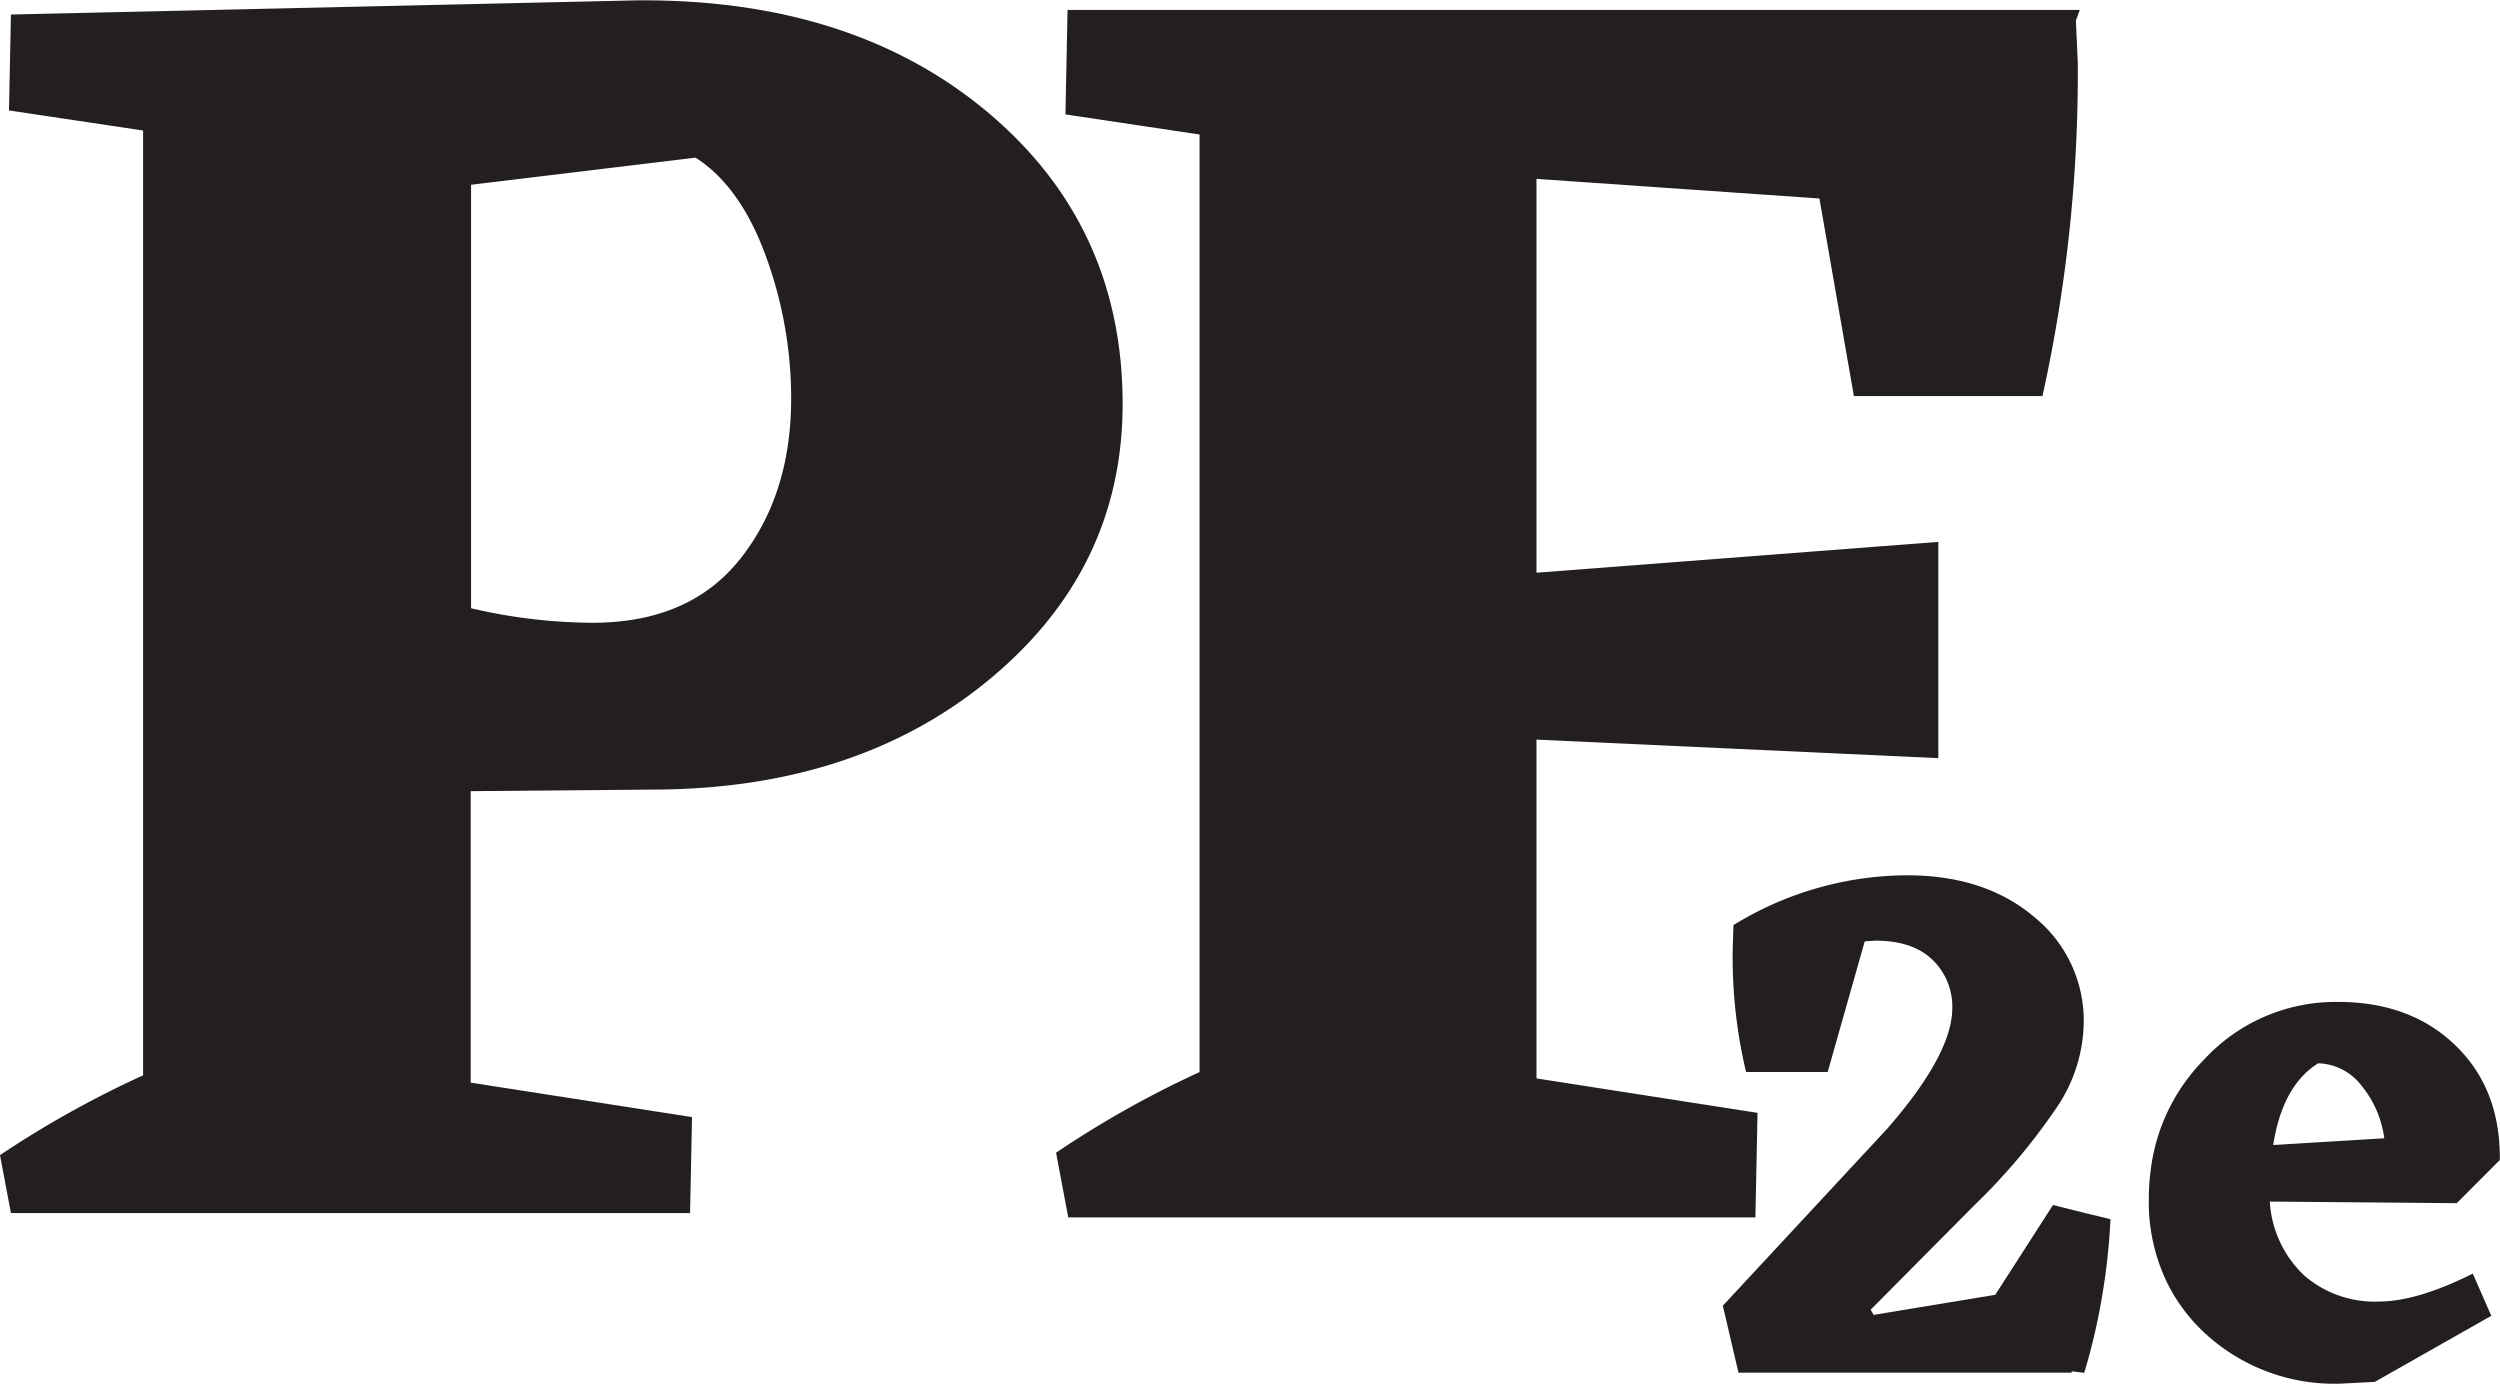
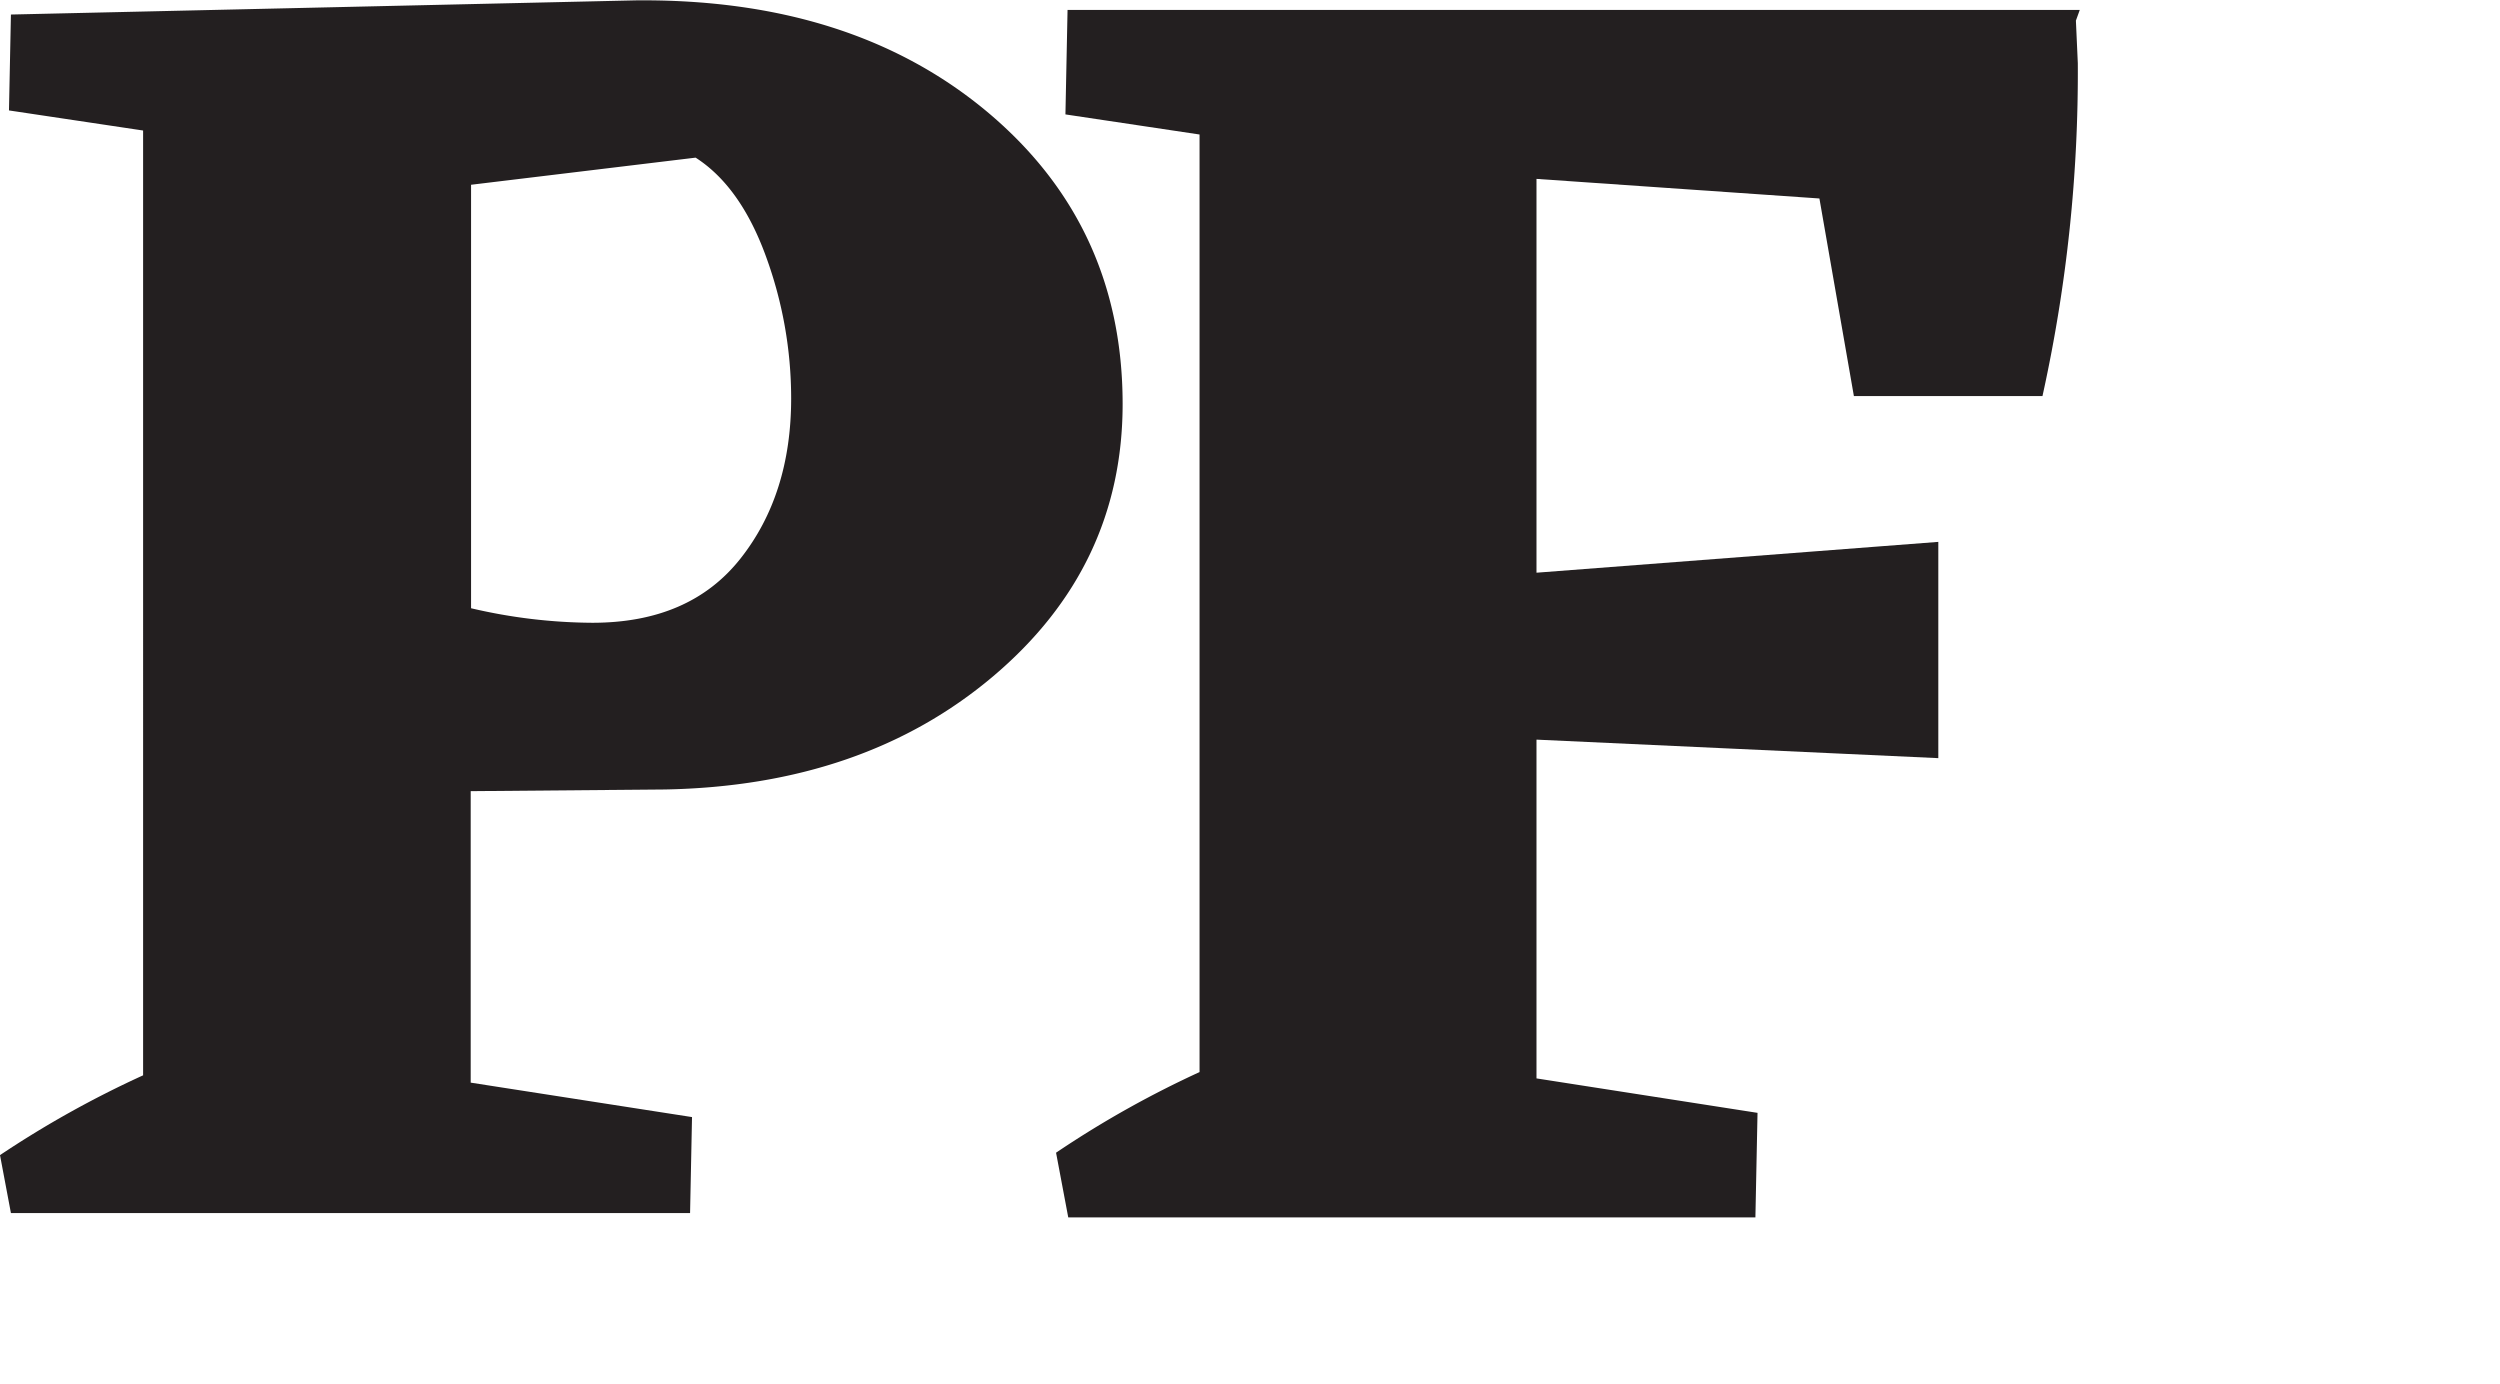
<svg xmlns="http://www.w3.org/2000/svg" viewBox="0 0 270.08 149.5">
  <title>safari-pinned-tab</title>
  <path d="M125.05,92.75q-14.68-12.23-37.95-12L19.63,82.28l-.21,10.36,14.49,2.17V196.88a109.6,109.6,0,0,0-15.46,8.62l1.18,6.26H93l.21-10.37L69.3,197.67V166.18L90.24,166q21.49-.39,35.49-12.22t14-29.44Q139.72,105,125.05,92.75Zm-23.86,15.64a44.61,44.61,0,0,1,2.73,15.37c0,6.89-1.82,12.67-5.48,17.3s-9,6.93-16,6.93a58.46,58.46,0,0,1-13.1-1.57V100.67l24.26-2.93Q98.44,100.85,101.19,108.39Z" transform="translate(-18.45 -80.71)" style="fill:#231f20" />
  <path d="M242.21,82.86l.21,4.69A161.4,161.4,0,0,1,238.7,123H219.15l-3.72-21.32L183.94,99.5v43.62l43.41-3.33v22.3l-43.41-2v37.55l23.87,3.72-.21,10.37H134.27l-1.18-6.26a108.41,108.41,0,0,1,15.45-8.62V94.81l-14.48-2.17.21-10.36H242.42Z" transform="translate(-18.45 -80.71)" style="fill:#231f20;stroke:#231f20;stroke-miterlimit:10" />
-   <path d="M246.45,212.42a69.16,69.16,0,0,1-.84,7.93,65.94,65.94,0,0,1-2,8.67l-1.35-.17V229h-36l-1.69-7.23,17.72-19.08c4.71-5.39,7.07-9.76,7.07-13.07a7,7,0,0,0-2.13-5.21c-1.43-1.39-3.48-2.08-6.21-2.08l-1.12.08-4,14.11h-8.82a53.61,53.61,0,0,1-1.44-13.38l.08-2.49a36,36,0,0,1,18.76-5.38q8.42,0,13.75,4.52a14.38,14.38,0,0,1,5.33,11.44,16.8,16.8,0,0,1-2.63,8.69,66.16,66.16,0,0,1-9.14,10.95L220.54,222.2l.32.56L234,220.59l6.24-9.7,3.59.9Z" transform="translate(-18.45 -80.71)" style="fill:#231f20" />
-   <path d="M275.4,221.32a11.61,11.61,0,0,1-8-2.8,11.93,11.93,0,0,1-3.74-8l20.2.17,4.65-4.66c.06-5.12-1.55-9.25-4.8-12.39s-7.49-4.69-12.67-4.69a19.34,19.34,0,0,0-14.48,6.23,20.53,20.53,0,0,0-5.78,12.07,23.34,23.34,0,0,0-.19,3,20,20,0,0,0,2,9.08v0a18.7,18.7,0,0,0,3.89,5.25,20.61,20.61,0,0,0,14.8,5.61L275,230l12.59-7.14-2-4.56C281.62,220.29,278.22,221.32,275.4,221.32Zm-6.51-25.74a6.11,6.11,0,0,1,4.69,2.43,11.3,11.3,0,0,1,2.45,5.67l-12,.73C264.69,200.13,266.33,197.17,268.89,195.58Z" transform="translate(-18.45 -80.71)" style="fill:#231f20" />
</svg>